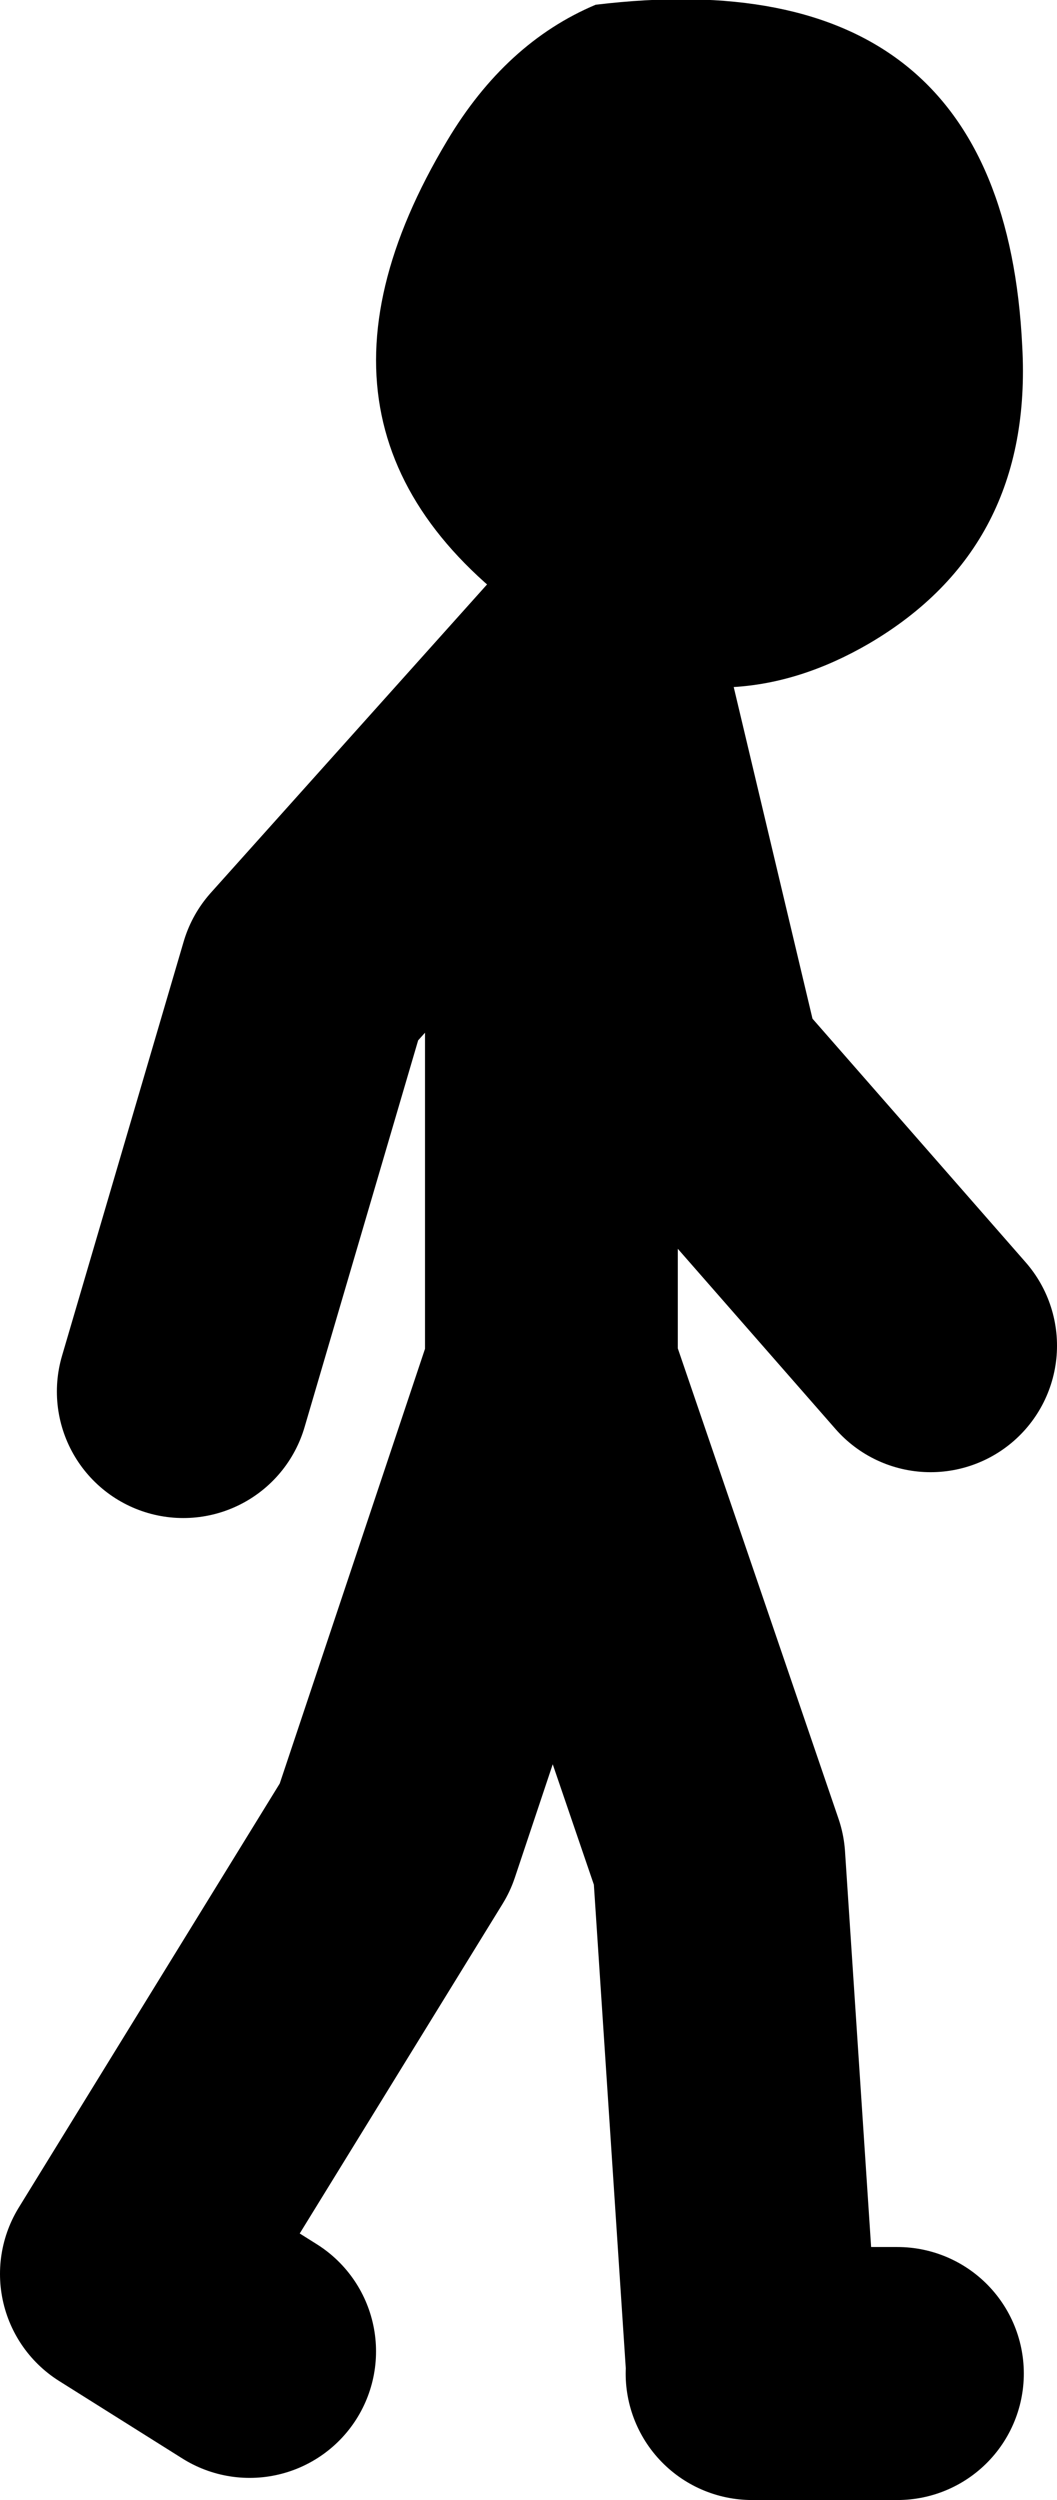
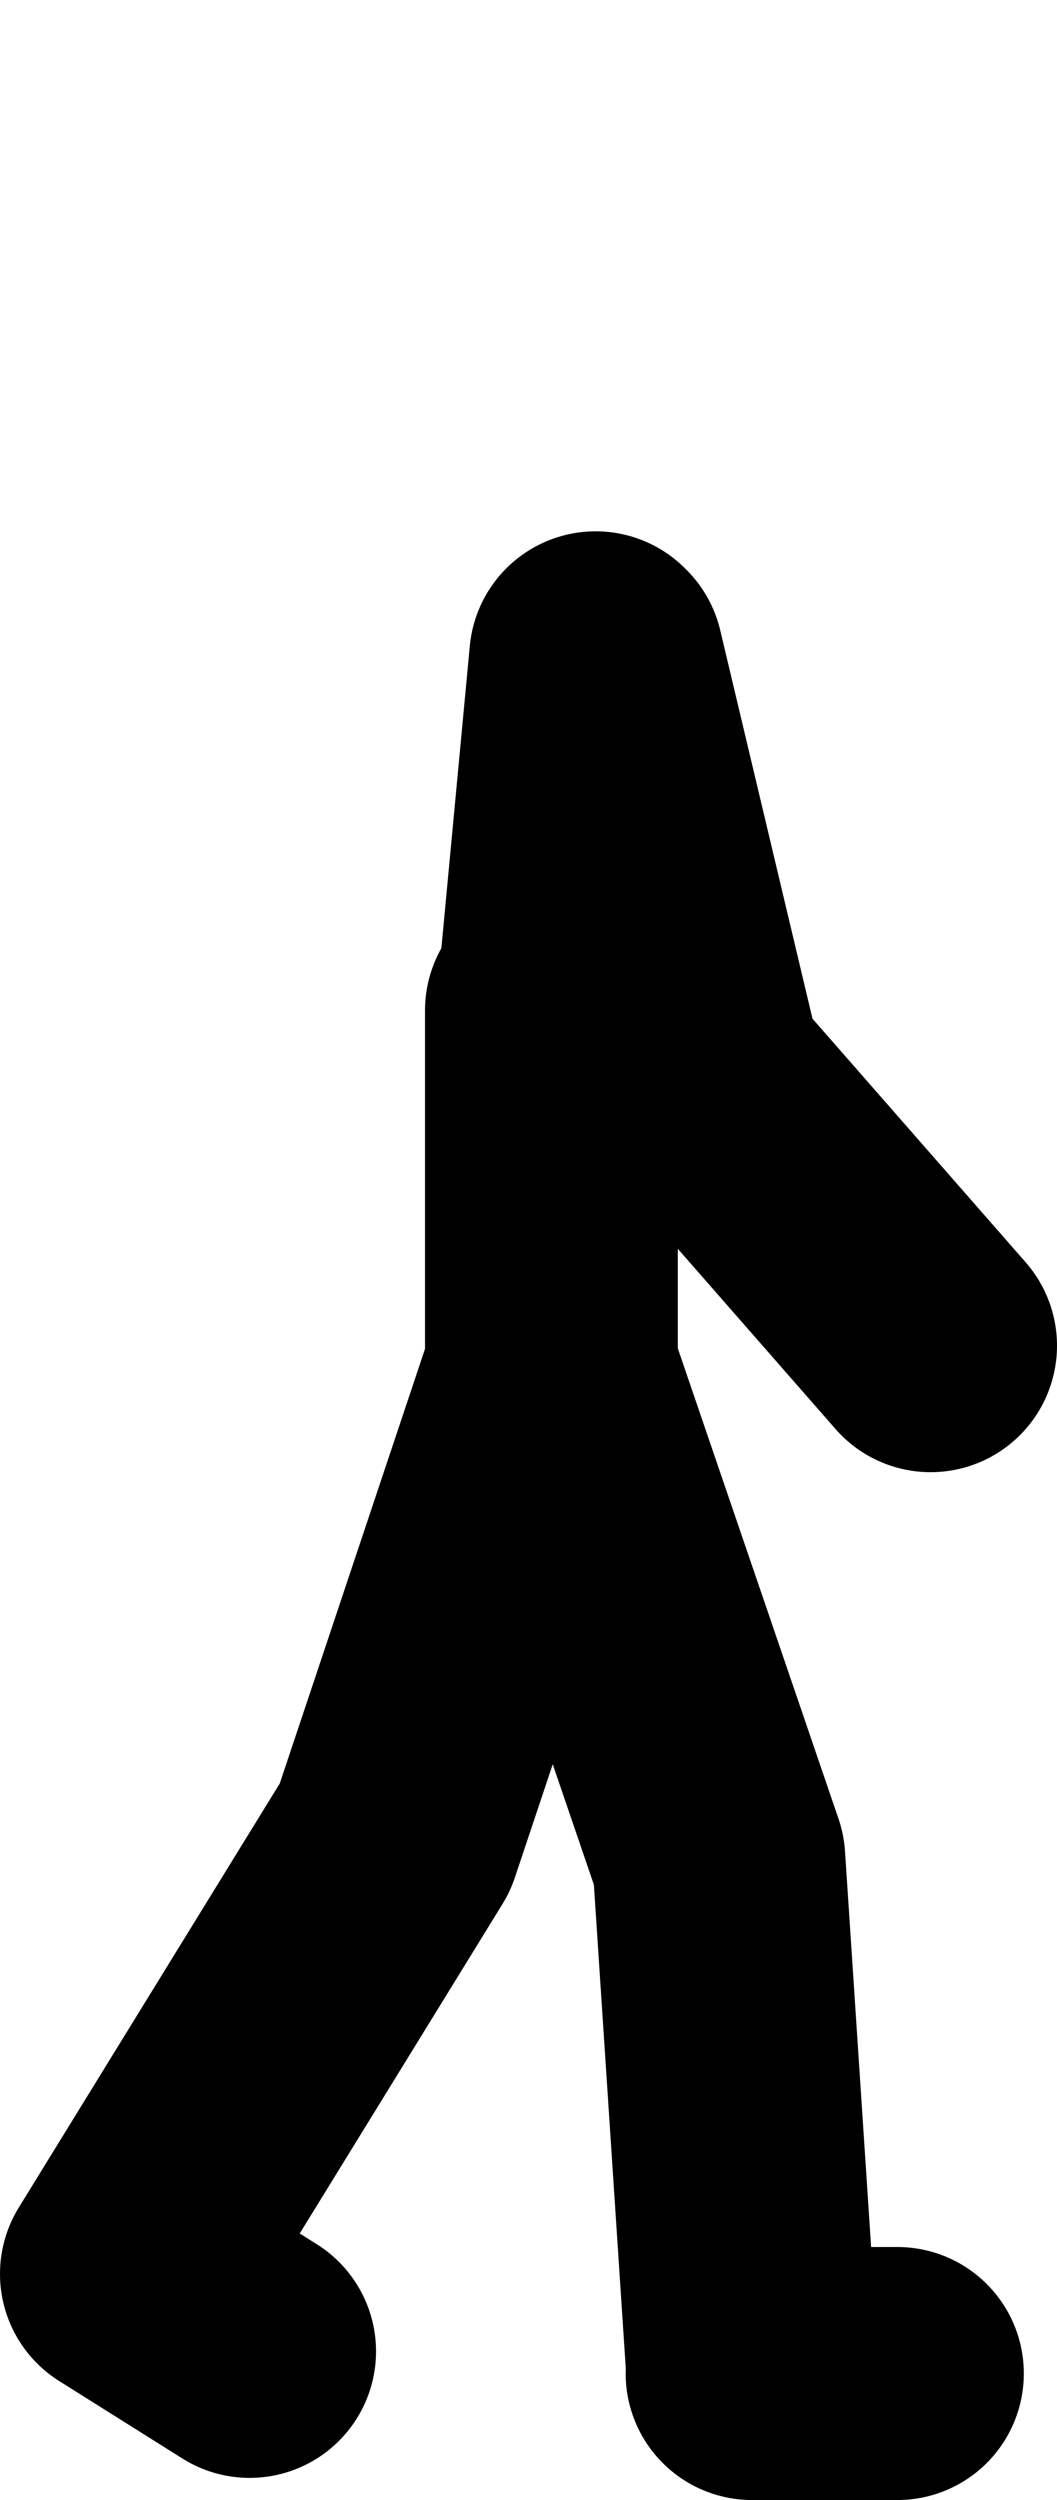
<svg xmlns="http://www.w3.org/2000/svg" height="79.05px" width="33.45px">
  <g transform="matrix(1.0, 0.0, 0.0, 1.0, 495.85, -12.6)">
-     <path d="M-477.1 33.35 L-478.5 32.55 Q-487.45 26.65 -481.7 17.05 -479.85 13.95 -477.0 12.75 -464.1 11.2 -463.5 23.55 -463.15 29.9 -468.35 32.95 -472.65 35.45 -476.95 33.45 L-477.0 33.4 -477.1 33.35" fill="#000000" fill-rule="evenodd" stroke="none" />
-     <path d="M-476.95 33.45 L-473.8 46.7 -466.4 55.15 M-477.0 33.4 L-478.05 44.55 M-477.1 33.35 L-486.2 43.5 -490.05 56.6 M-472.05 87.65 L-467.45 87.65 M-472.05 87.3 L-473.1 71.4 -478.4 55.9 -483.35 70.7 -491.85 84.5 -487.95 86.95 M-478.4 44.55 L-478.4 55.9" fill="none" stroke="#000000" stroke-linecap="round" stroke-linejoin="round" stroke-width="8.0" />
+     <path d="M-476.95 33.45 L-473.8 46.7 -466.4 55.15 M-477.0 33.4 L-478.05 44.55 M-477.1 33.35 M-472.05 87.65 L-467.45 87.65 M-472.05 87.3 L-473.1 71.4 -478.4 55.9 -483.35 70.7 -491.85 84.5 -487.95 86.95 M-478.4 44.55 L-478.4 55.9" fill="none" stroke="#000000" stroke-linecap="round" stroke-linejoin="round" stroke-width="8.0" />
  </g>
</svg>